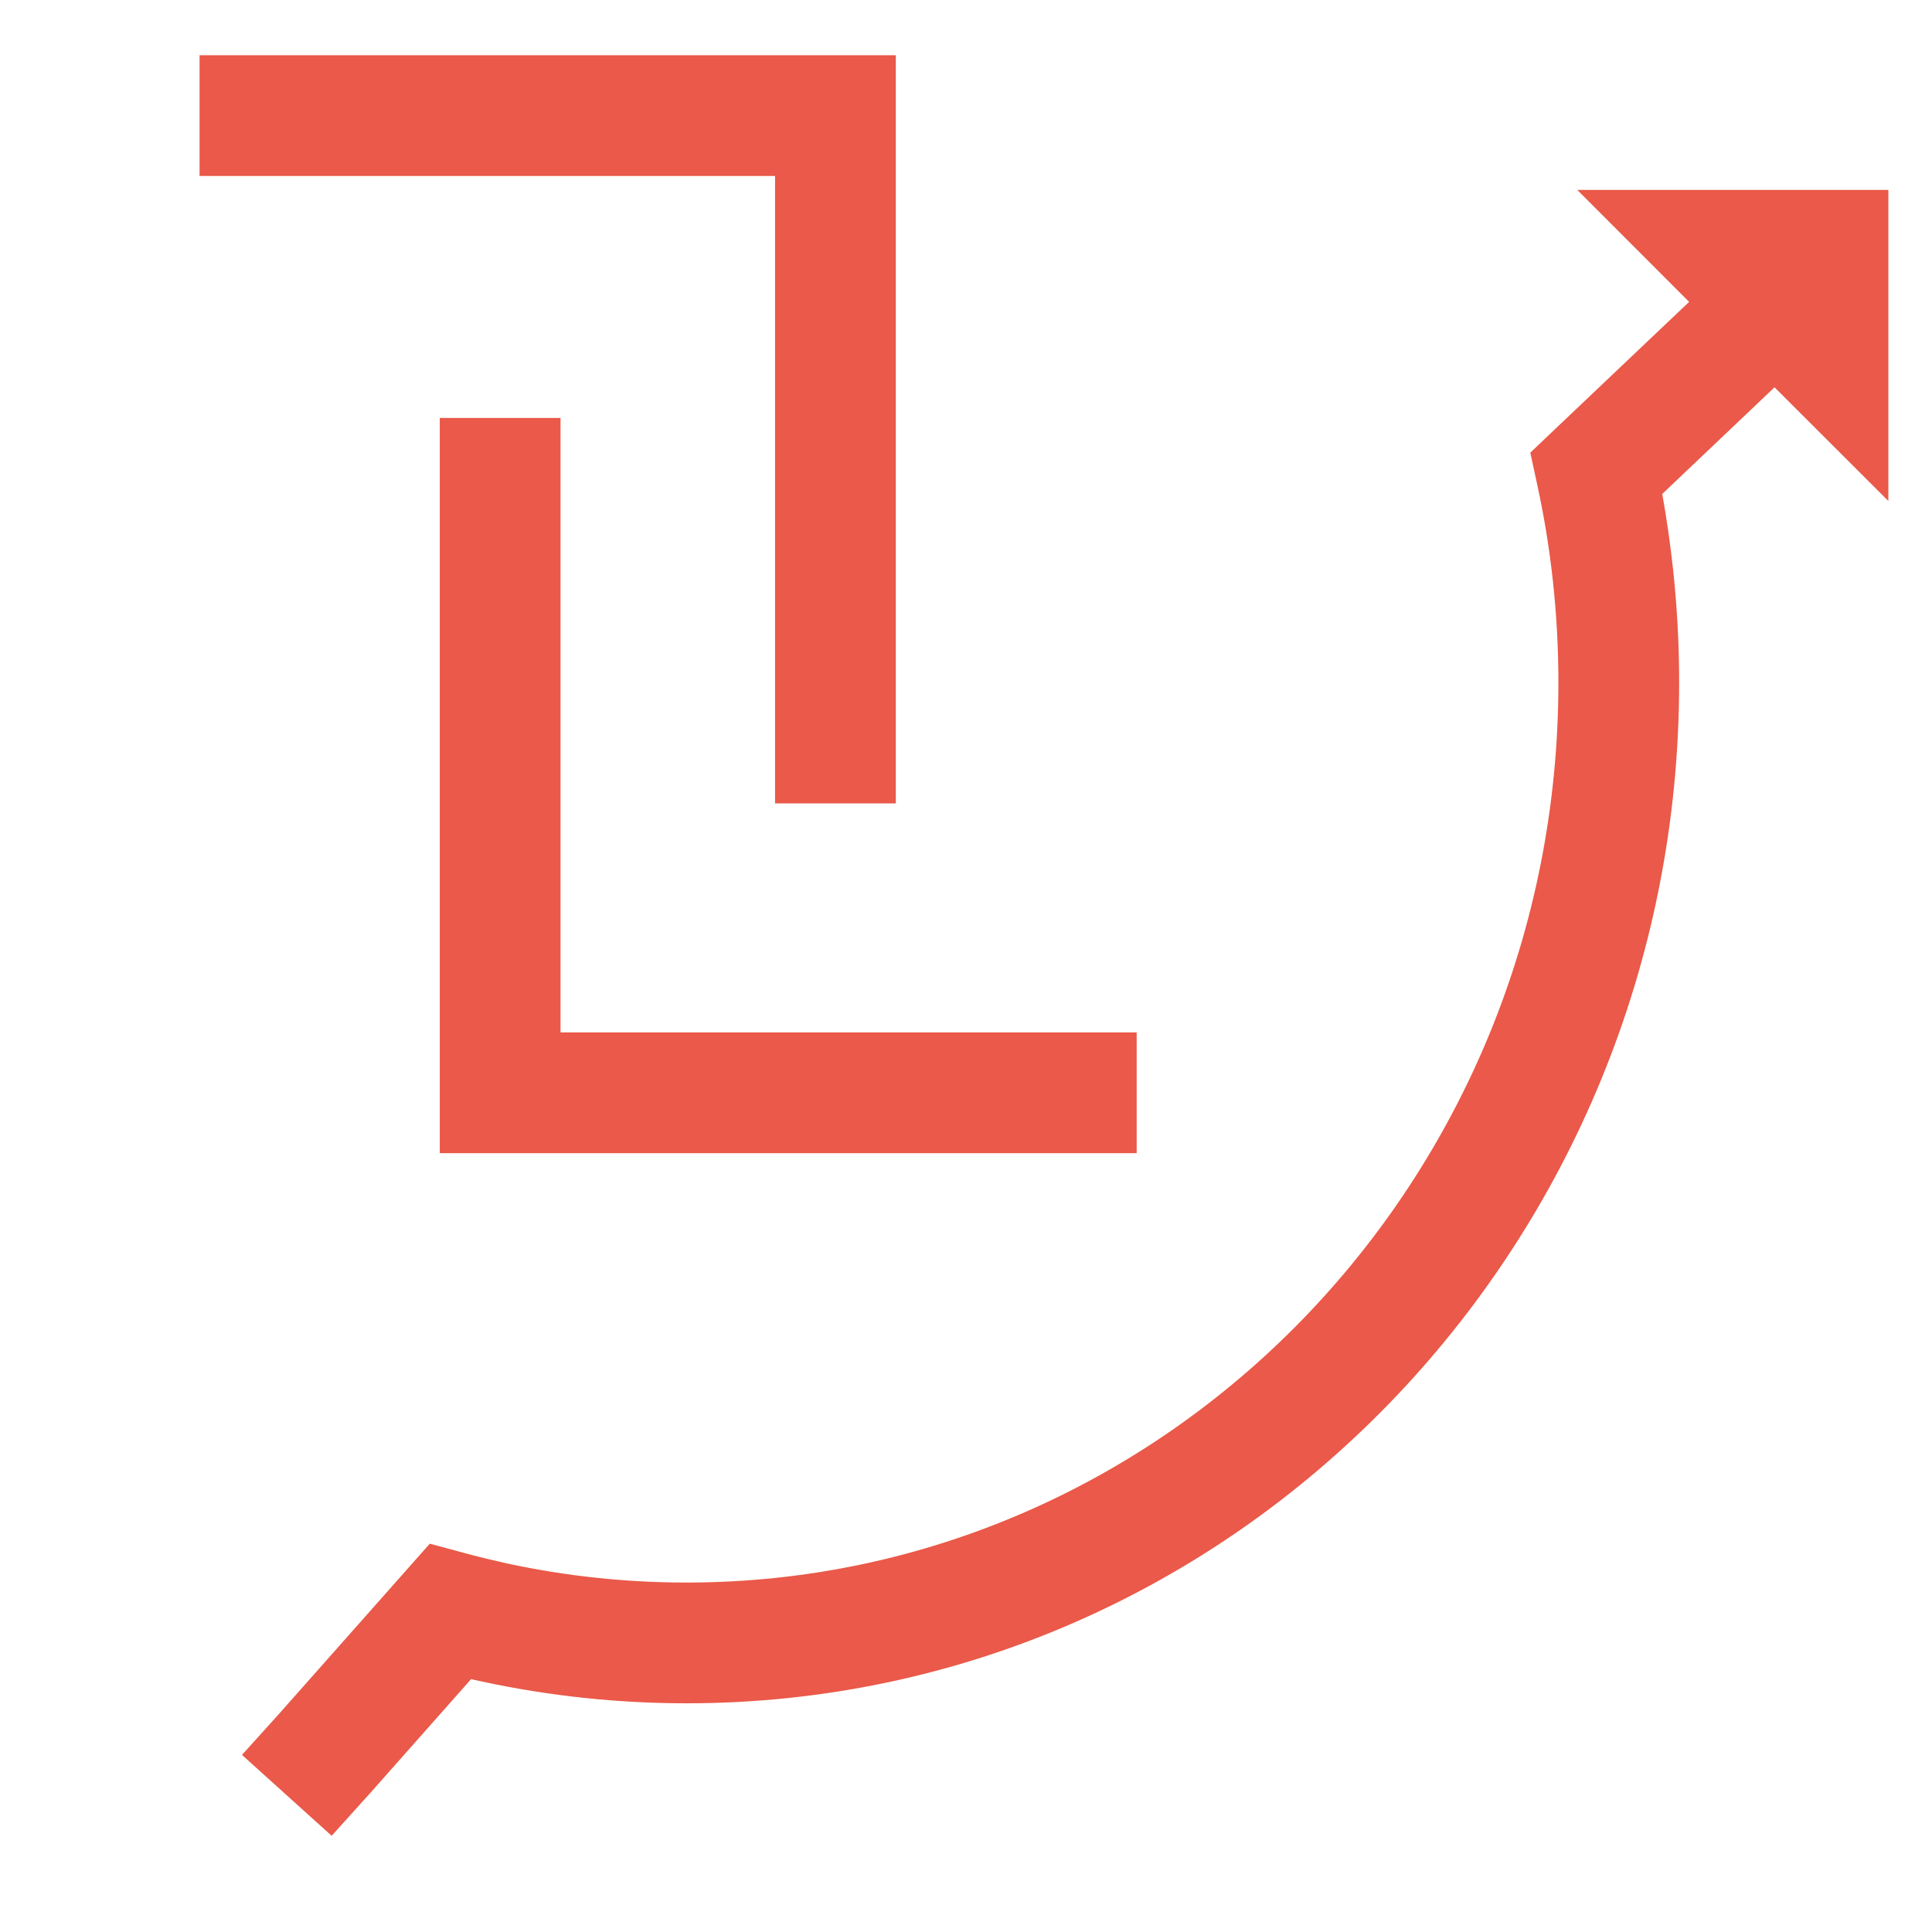
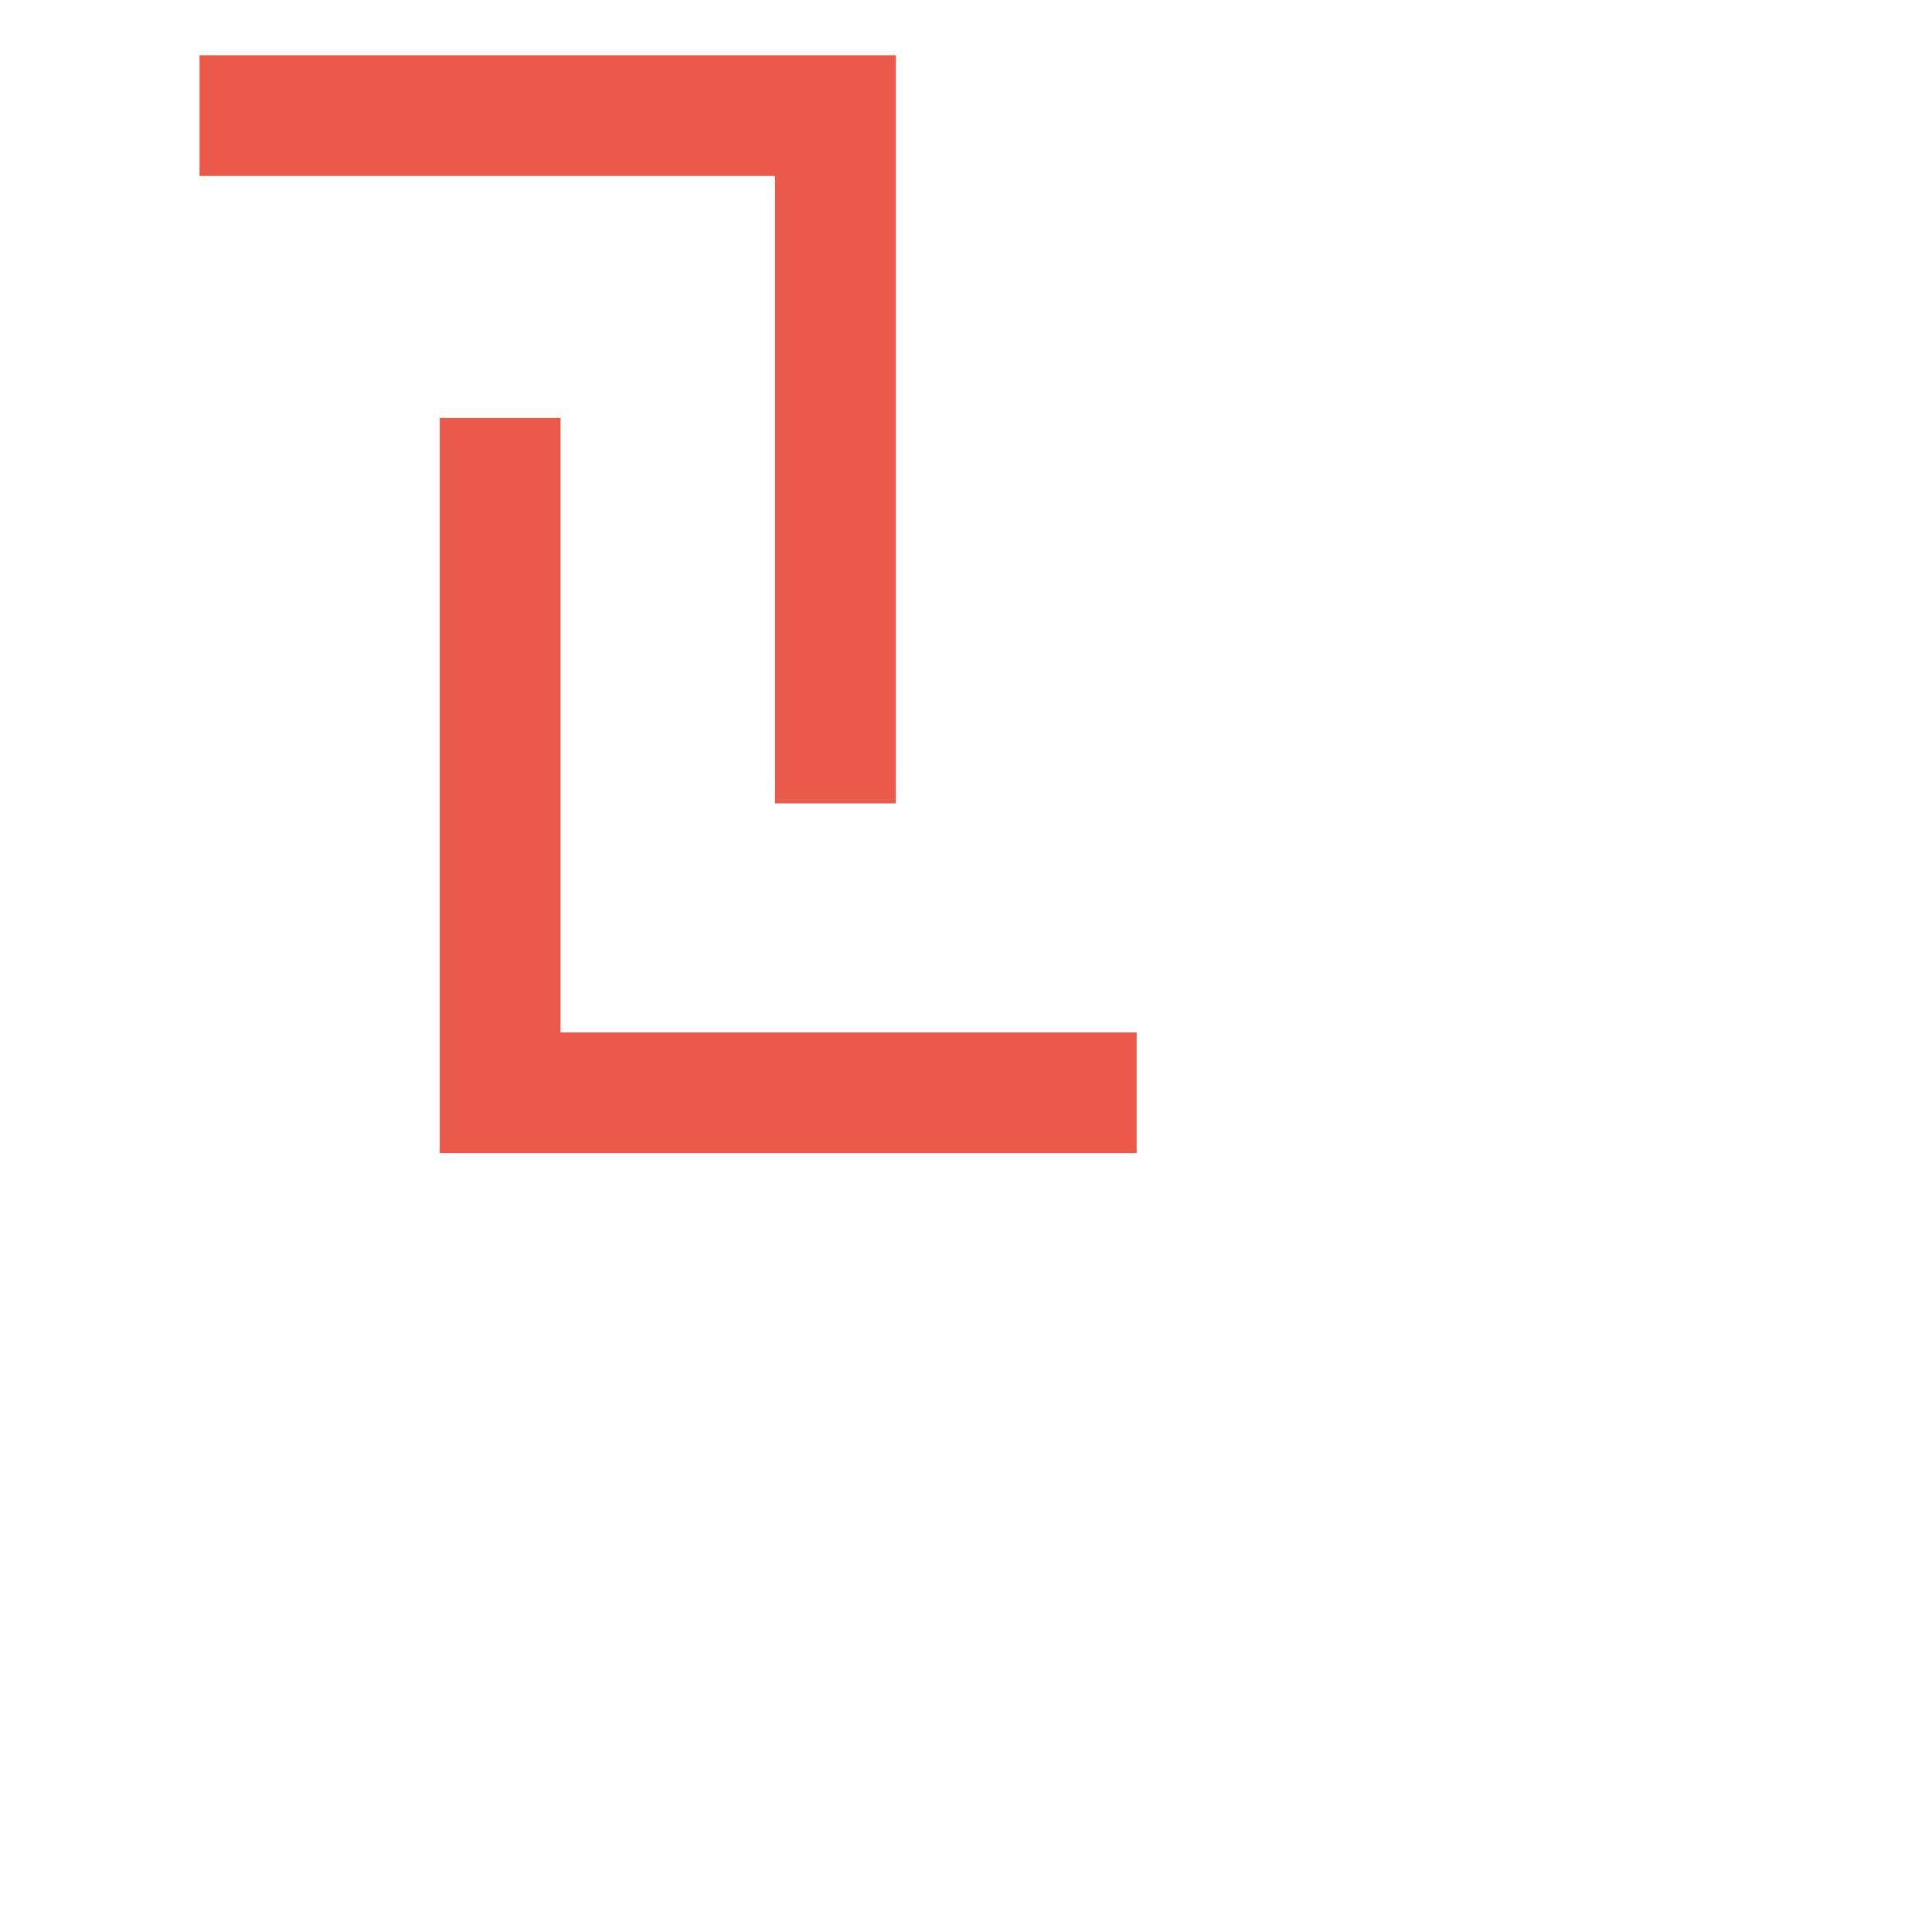
<svg xmlns="http://www.w3.org/2000/svg" width="24" height="24" viewBox="0 0 24 24" fill="none">
  <path fill-rule="evenodd" clip-rule="evenodd" d="M2.479 2.186H9.628V9.98H11.128V1.436V0.686H10.378H2.479V2.186ZM14.12 12.825H6.963V5.192H5.463V13.575V14.325H6.213H14.12V12.825Z" fill="#EA5949" />
-   <path fill-rule="evenodd" clip-rule="evenodd" d="M23.458 2.359H19.593L20.983 3.75L19.316 5.332L19.01 5.623L19.099 6.035C19.184 6.425 19.248 6.824 19.292 7.229C19.336 7.639 19.359 8.056 19.359 8.478C19.359 14.674 14.489 19.659 8.529 19.659C7.764 19.659 7.019 19.577 6.3 19.422C6.128 19.384 5.957 19.343 5.787 19.297L5.339 19.176L5.031 19.524L3.47 21.286L3.006 21.8L4.12 22.805L4.586 22.288L4.586 22.288L4.591 22.283L5.852 20.859C5.896 20.869 5.94 20.878 5.984 20.888C6.806 21.065 7.657 21.159 8.529 21.159C15.359 21.159 20.859 15.46 20.859 8.478C20.859 8.002 20.833 7.532 20.783 7.069C20.749 6.754 20.704 6.443 20.649 6.136L22.044 4.811L23.458 6.224V2.359Z" fill="#EA5949" />
</svg>